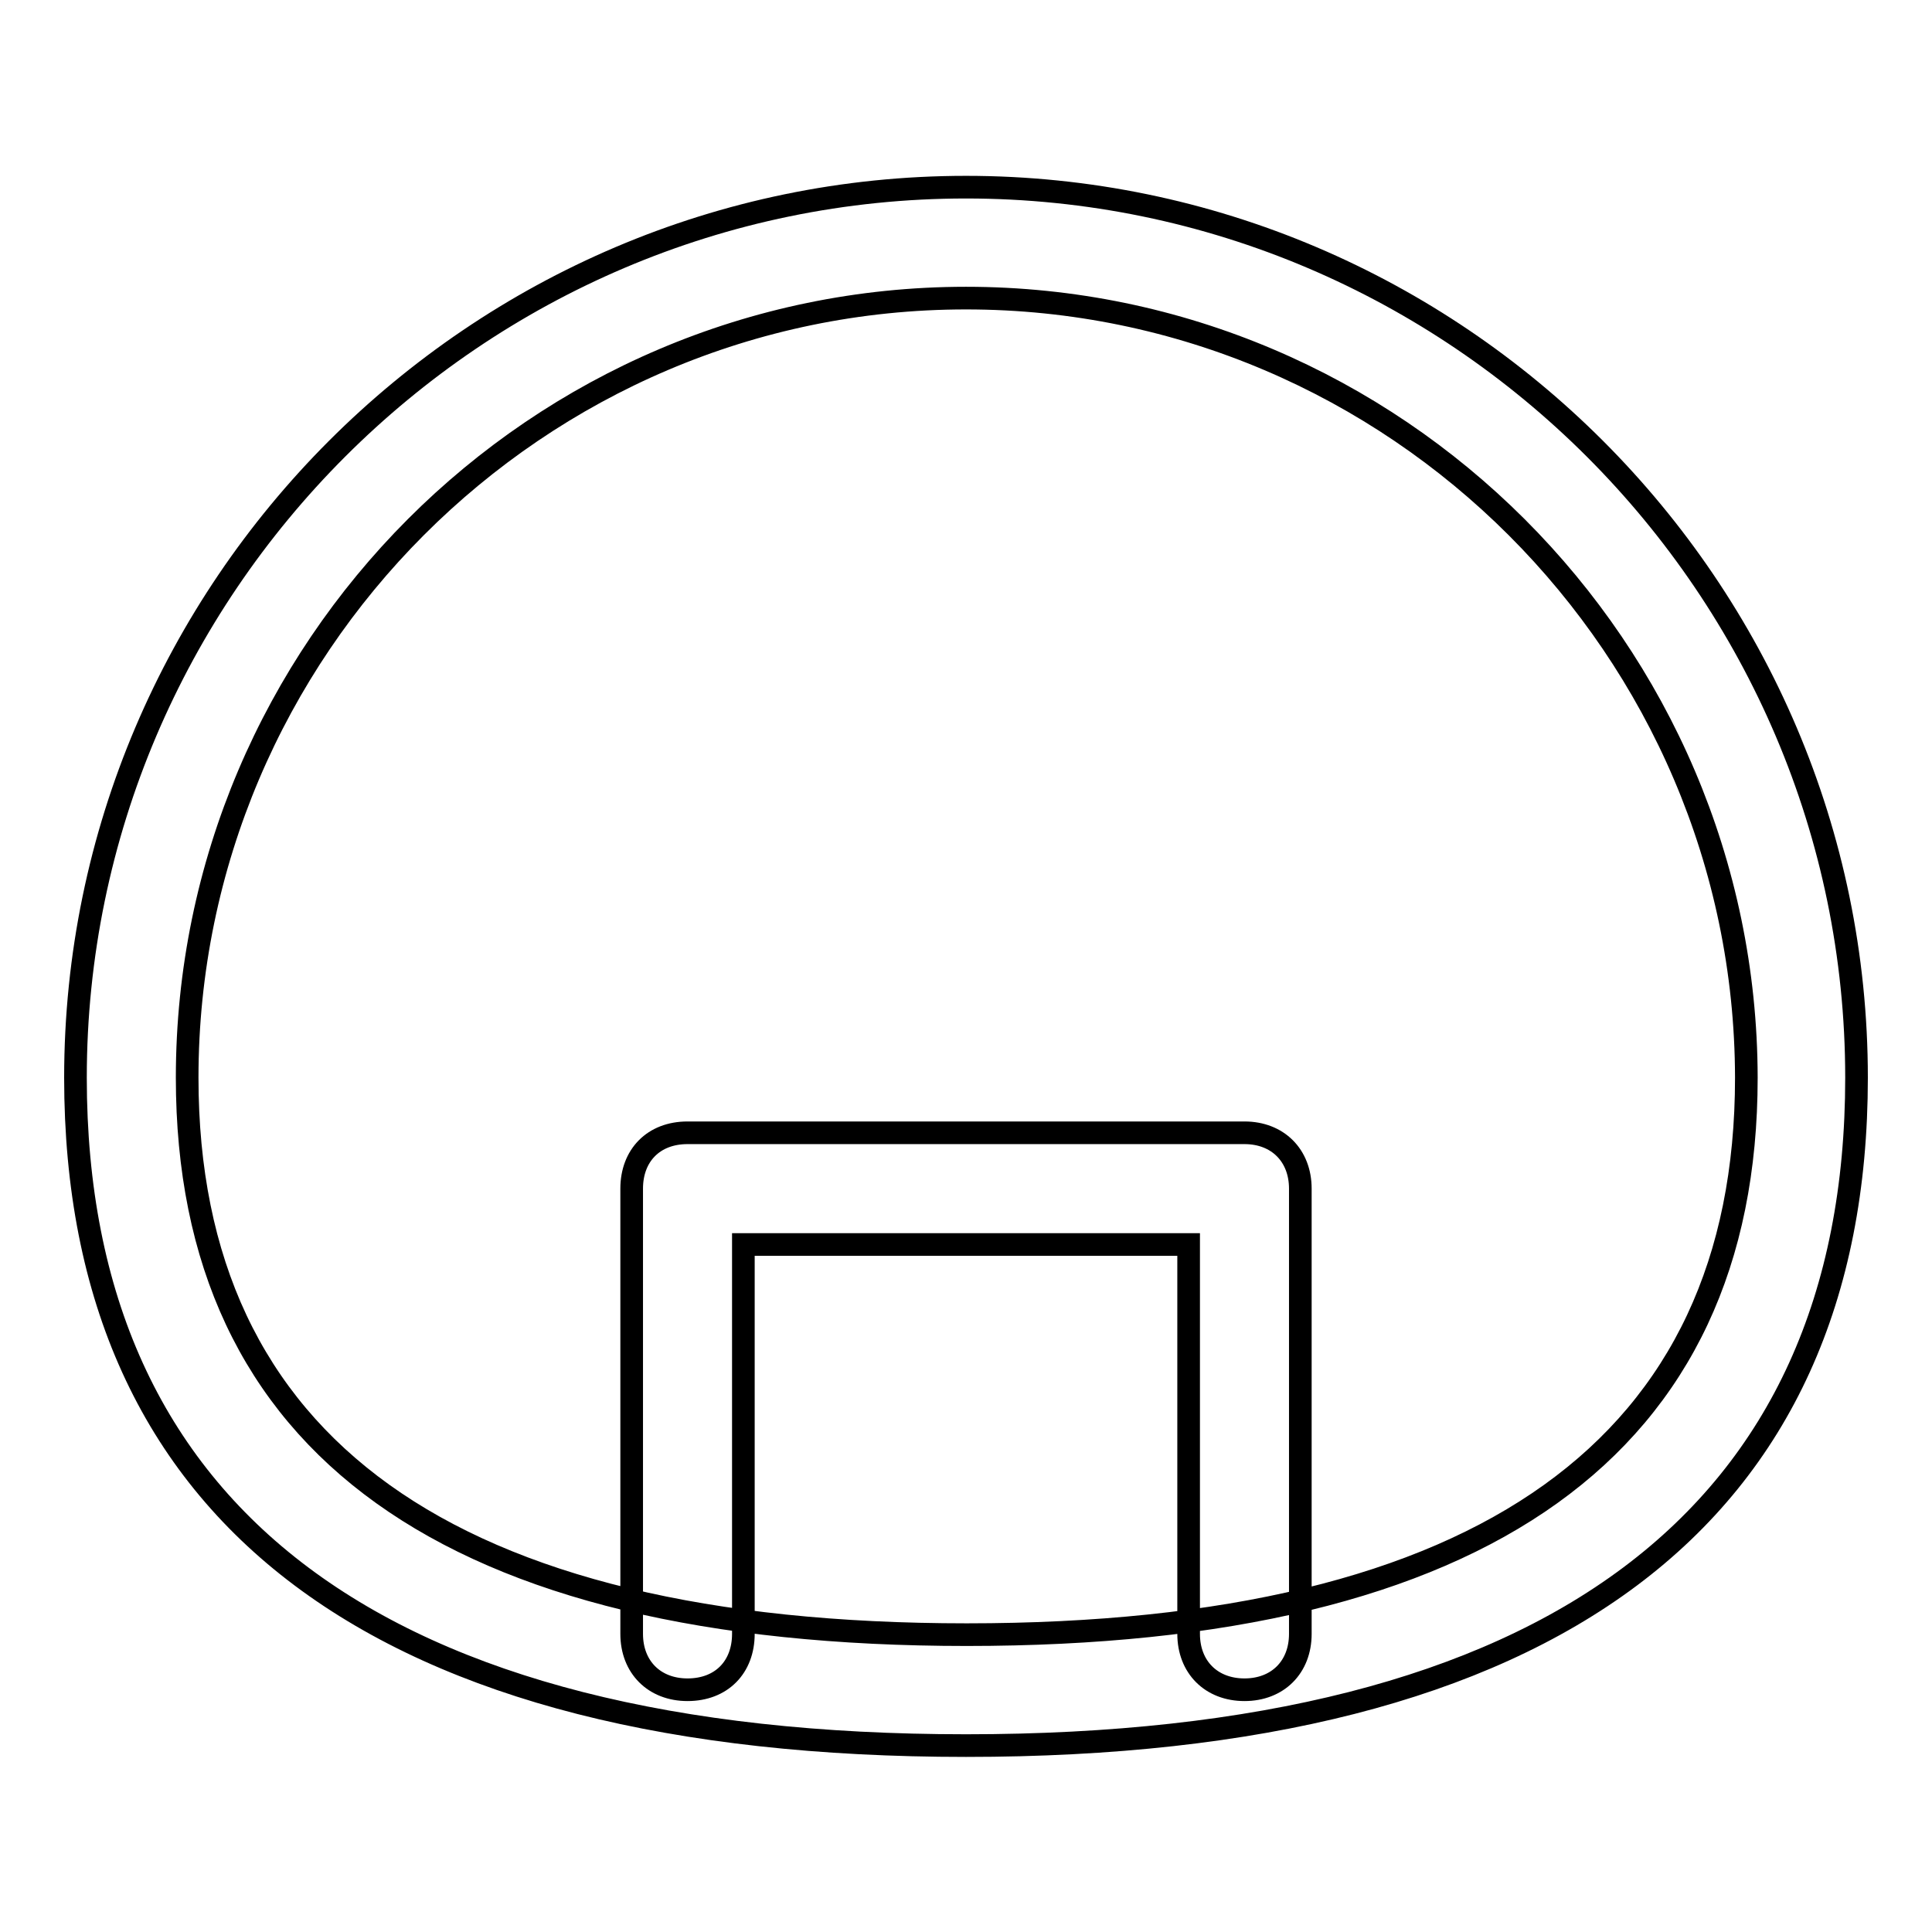
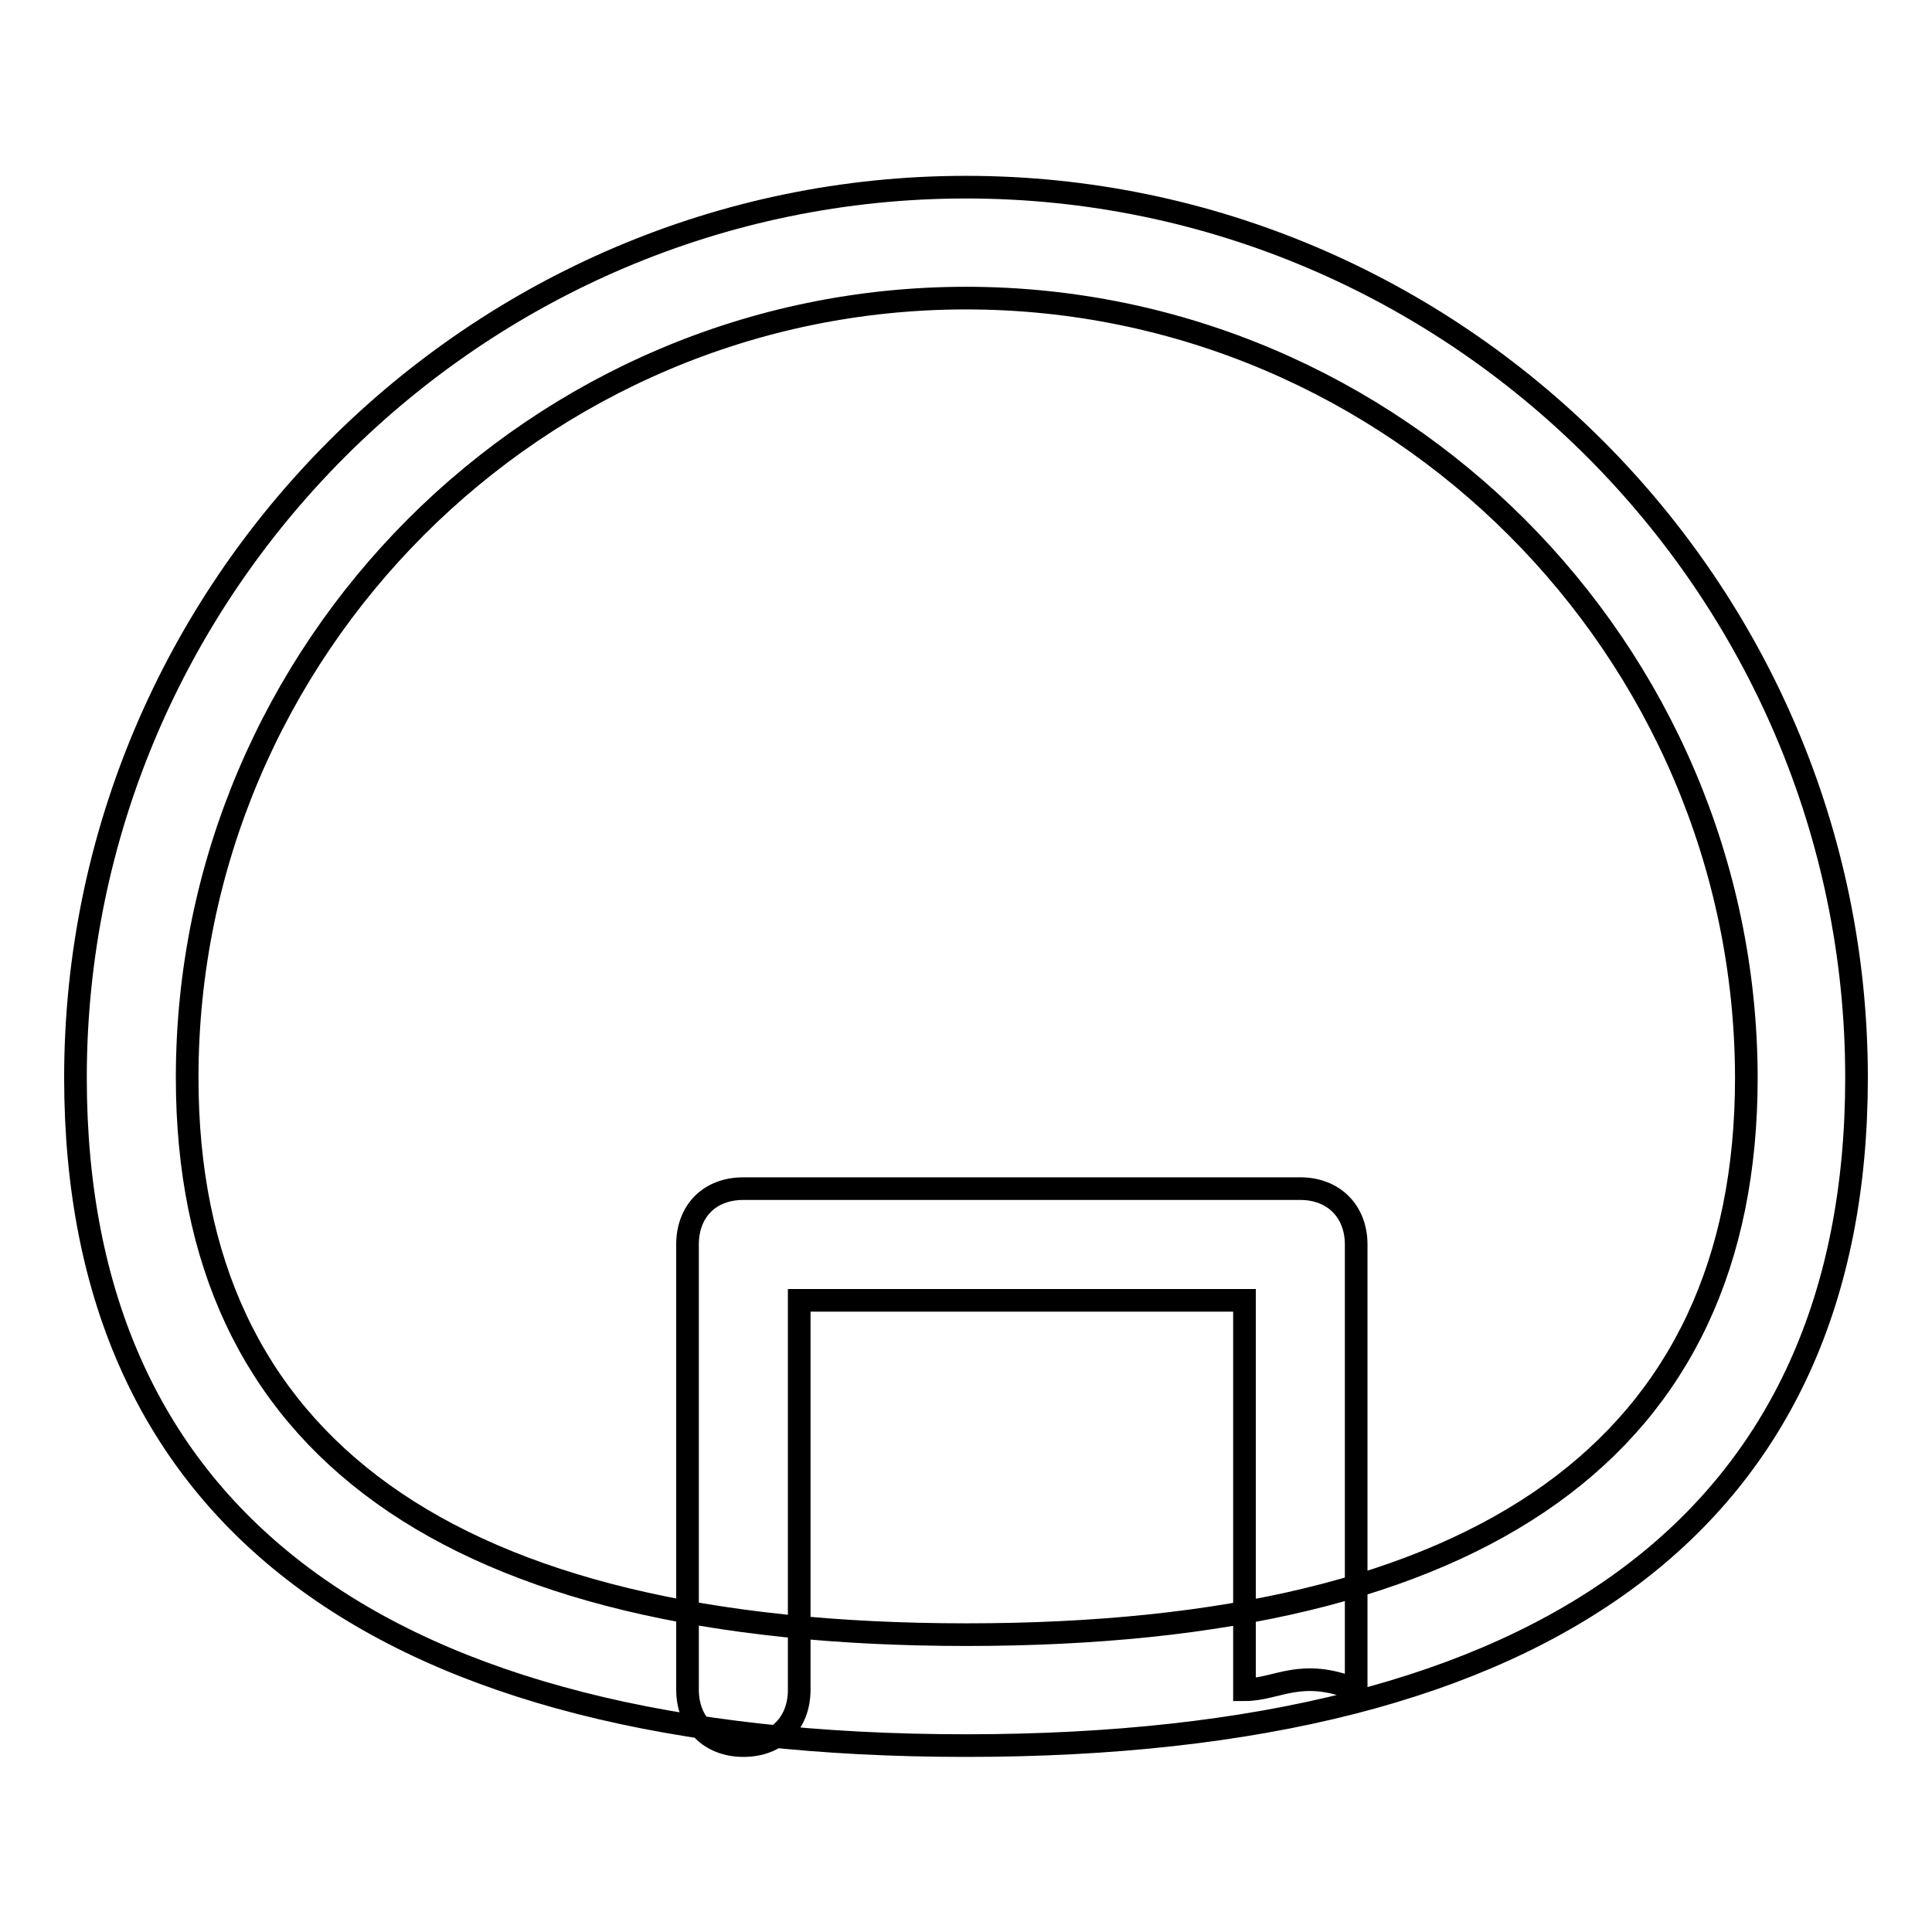
<svg xmlns="http://www.w3.org/2000/svg" version="1.1" x="0px" y="0px" viewBox="0 0 256 256" enable-background="new 0 0 256 256" xml:space="preserve">
  <g>
-     <path stroke-width="3" fill-opacity="0" stroke="#000000" d="M128,231.3c-77.4,0-118-30.2-118-88.5c0-64.9,53.1-118,118-118s118,53.1,118,118 C246,201,205.4,231.3,128,231.3z M128,39.5C71.2,39.5,24.8,86,24.8,142.8c0,48.7,34.7,73.8,103.3,73.8 c68.6,0,103.3-25.1,103.3-73.8C231.3,86,184.8,39.5,128,39.5z M164.9,223.9c-4.4,0-7.4-3-7.4-7.4v-51.6h-59v51.6 c0,4.4-2.9,7.4-7.4,7.4c-4.4,0-7.4-3-7.4-7.4v-59c0-4.4,2.9-7.4,7.4-7.4h73.8c4.4,0,7.4,3,7.4,7.4v59 C172.3,220.9,169.3,223.9,164.9,223.9z" />
+     <path stroke-width="3" fill-opacity="0" stroke="#000000" d="M128,231.3c-77.4,0-118-30.2-118-88.5c0-64.9,53.1-118,118-118s118,53.1,118,118 C246,201,205.4,231.3,128,231.3z M128,39.5C71.2,39.5,24.8,86,24.8,142.8c0,48.7,34.7,73.8,103.3,73.8 c68.6,0,103.3-25.1,103.3-73.8C231.3,86,184.8,39.5,128,39.5z M164.9,223.9v-51.6h-59v51.6 c0,4.4-2.9,7.4-7.4,7.4c-4.4,0-7.4-3-7.4-7.4v-59c0-4.4,2.9-7.4,7.4-7.4h73.8c4.4,0,7.4,3,7.4,7.4v59 C172.3,220.9,169.3,223.9,164.9,223.9z" />
  </g>
</svg>